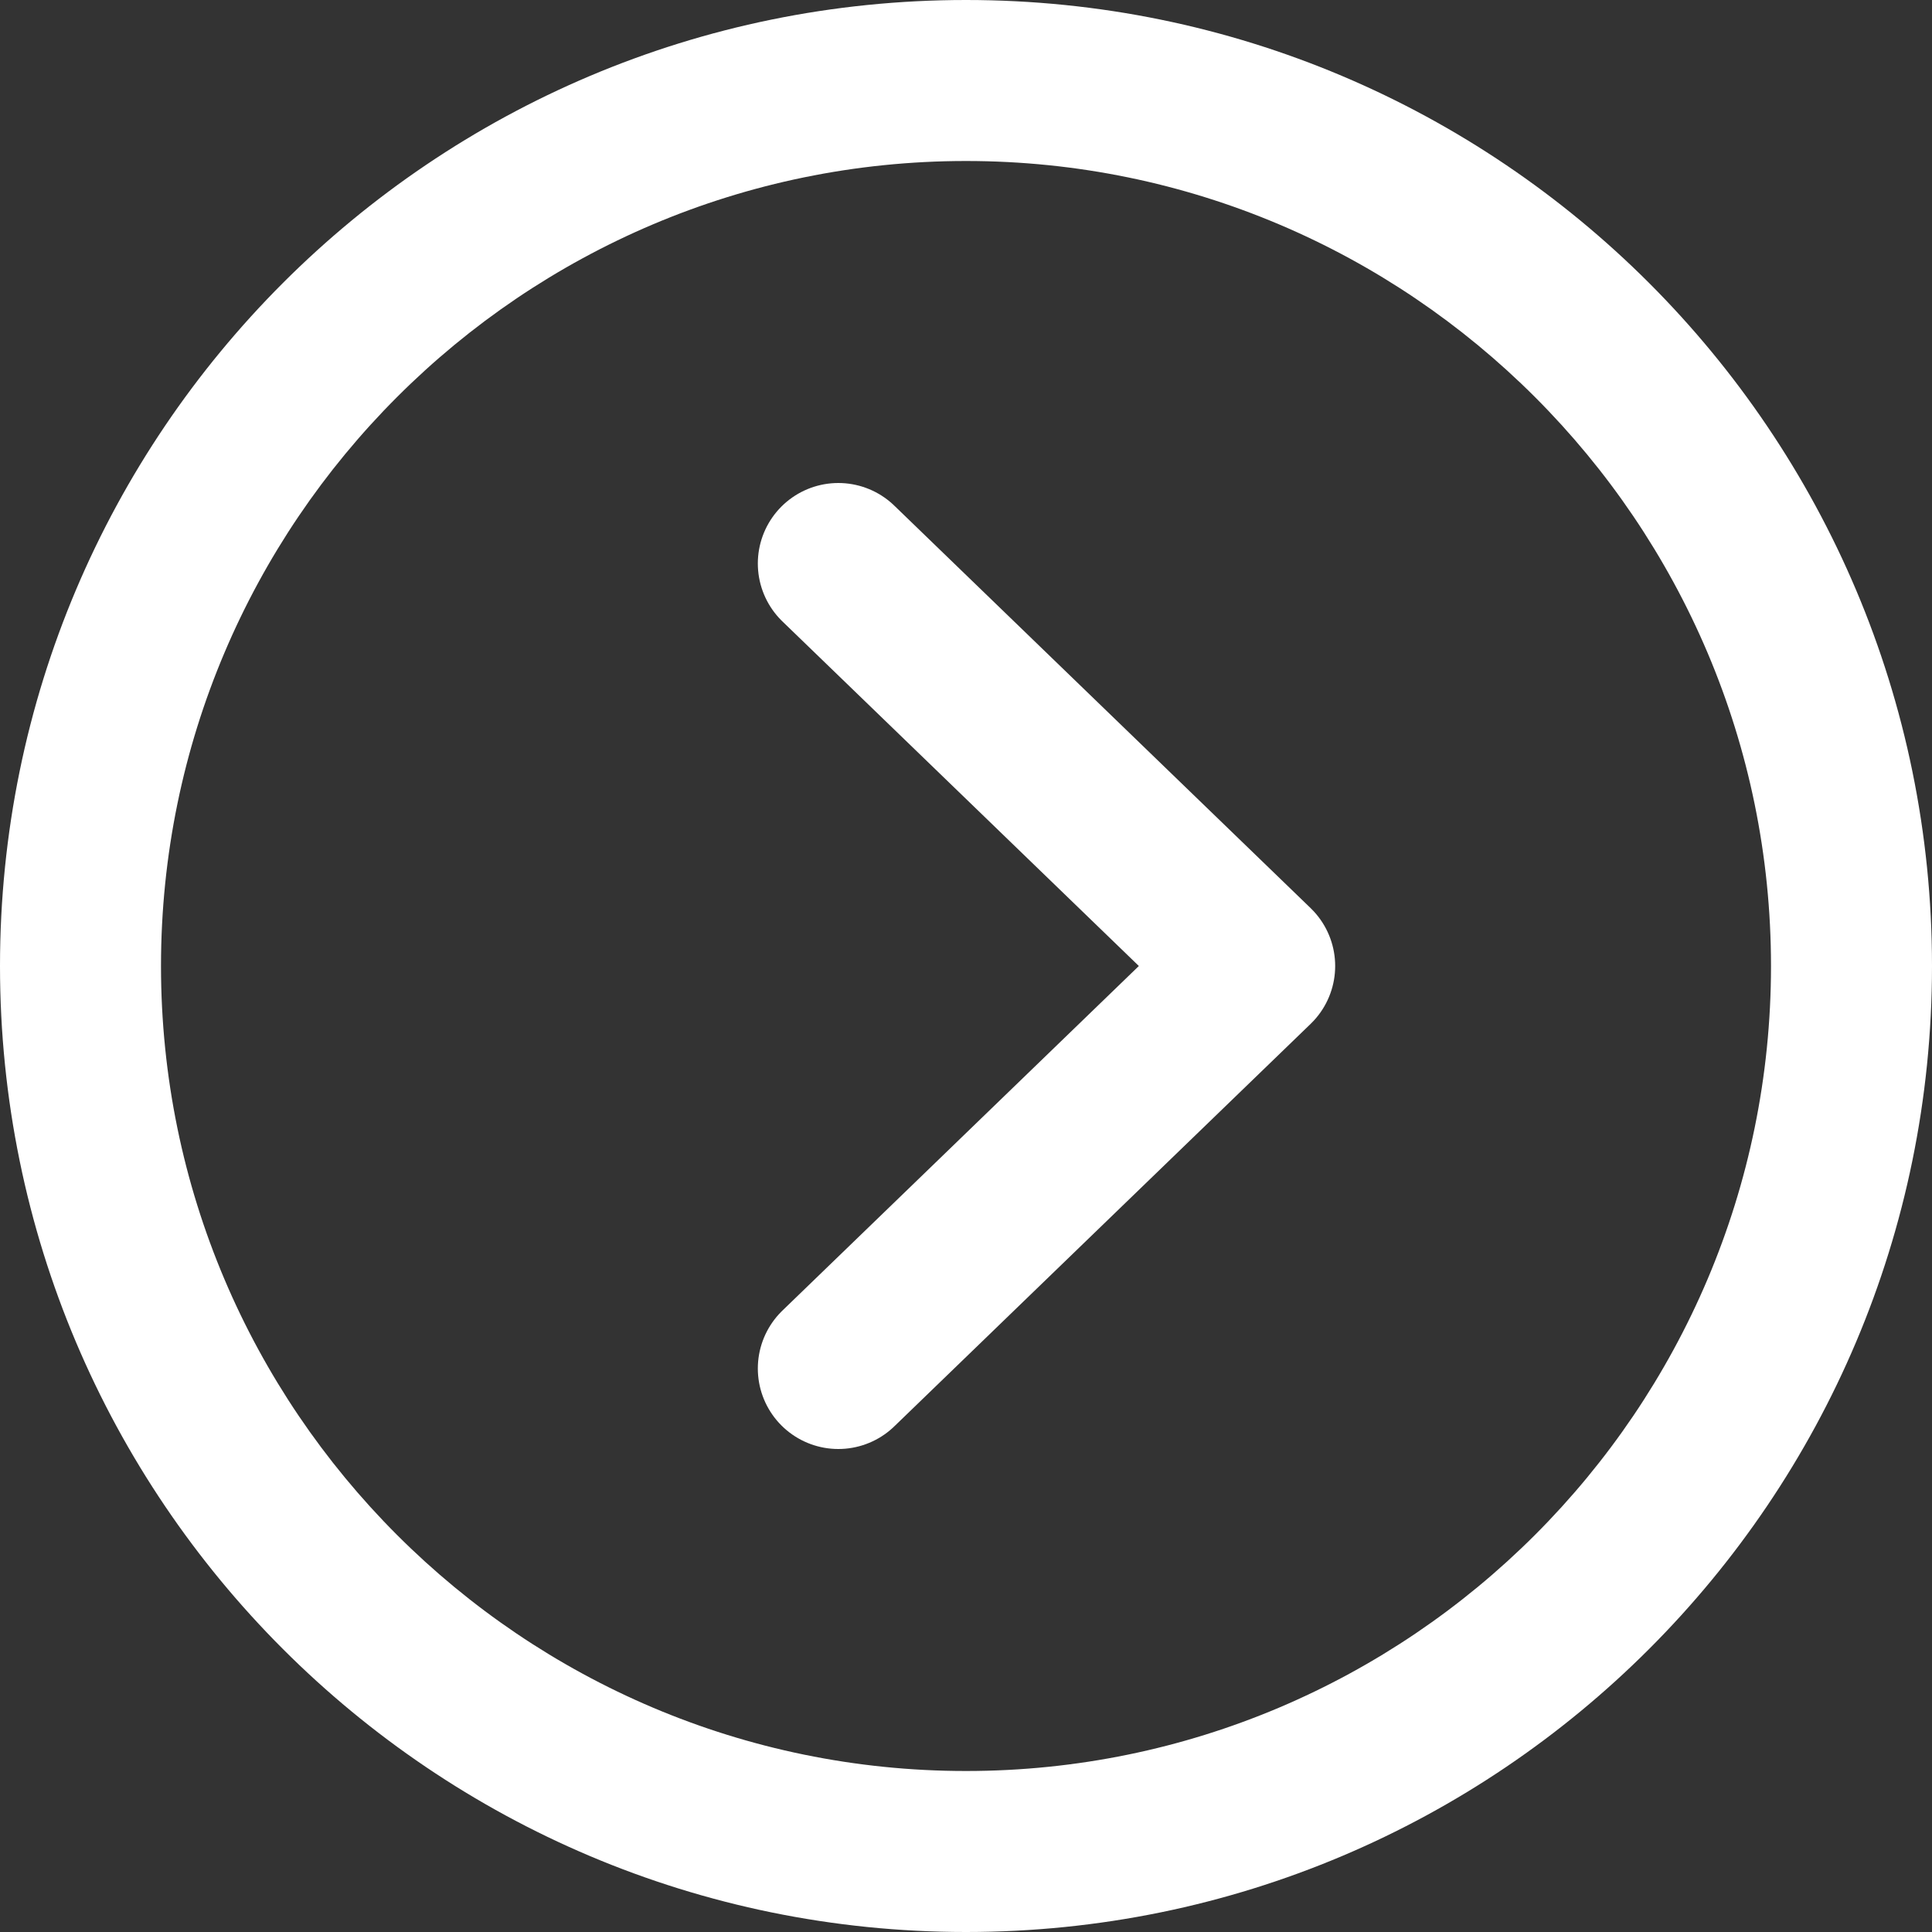
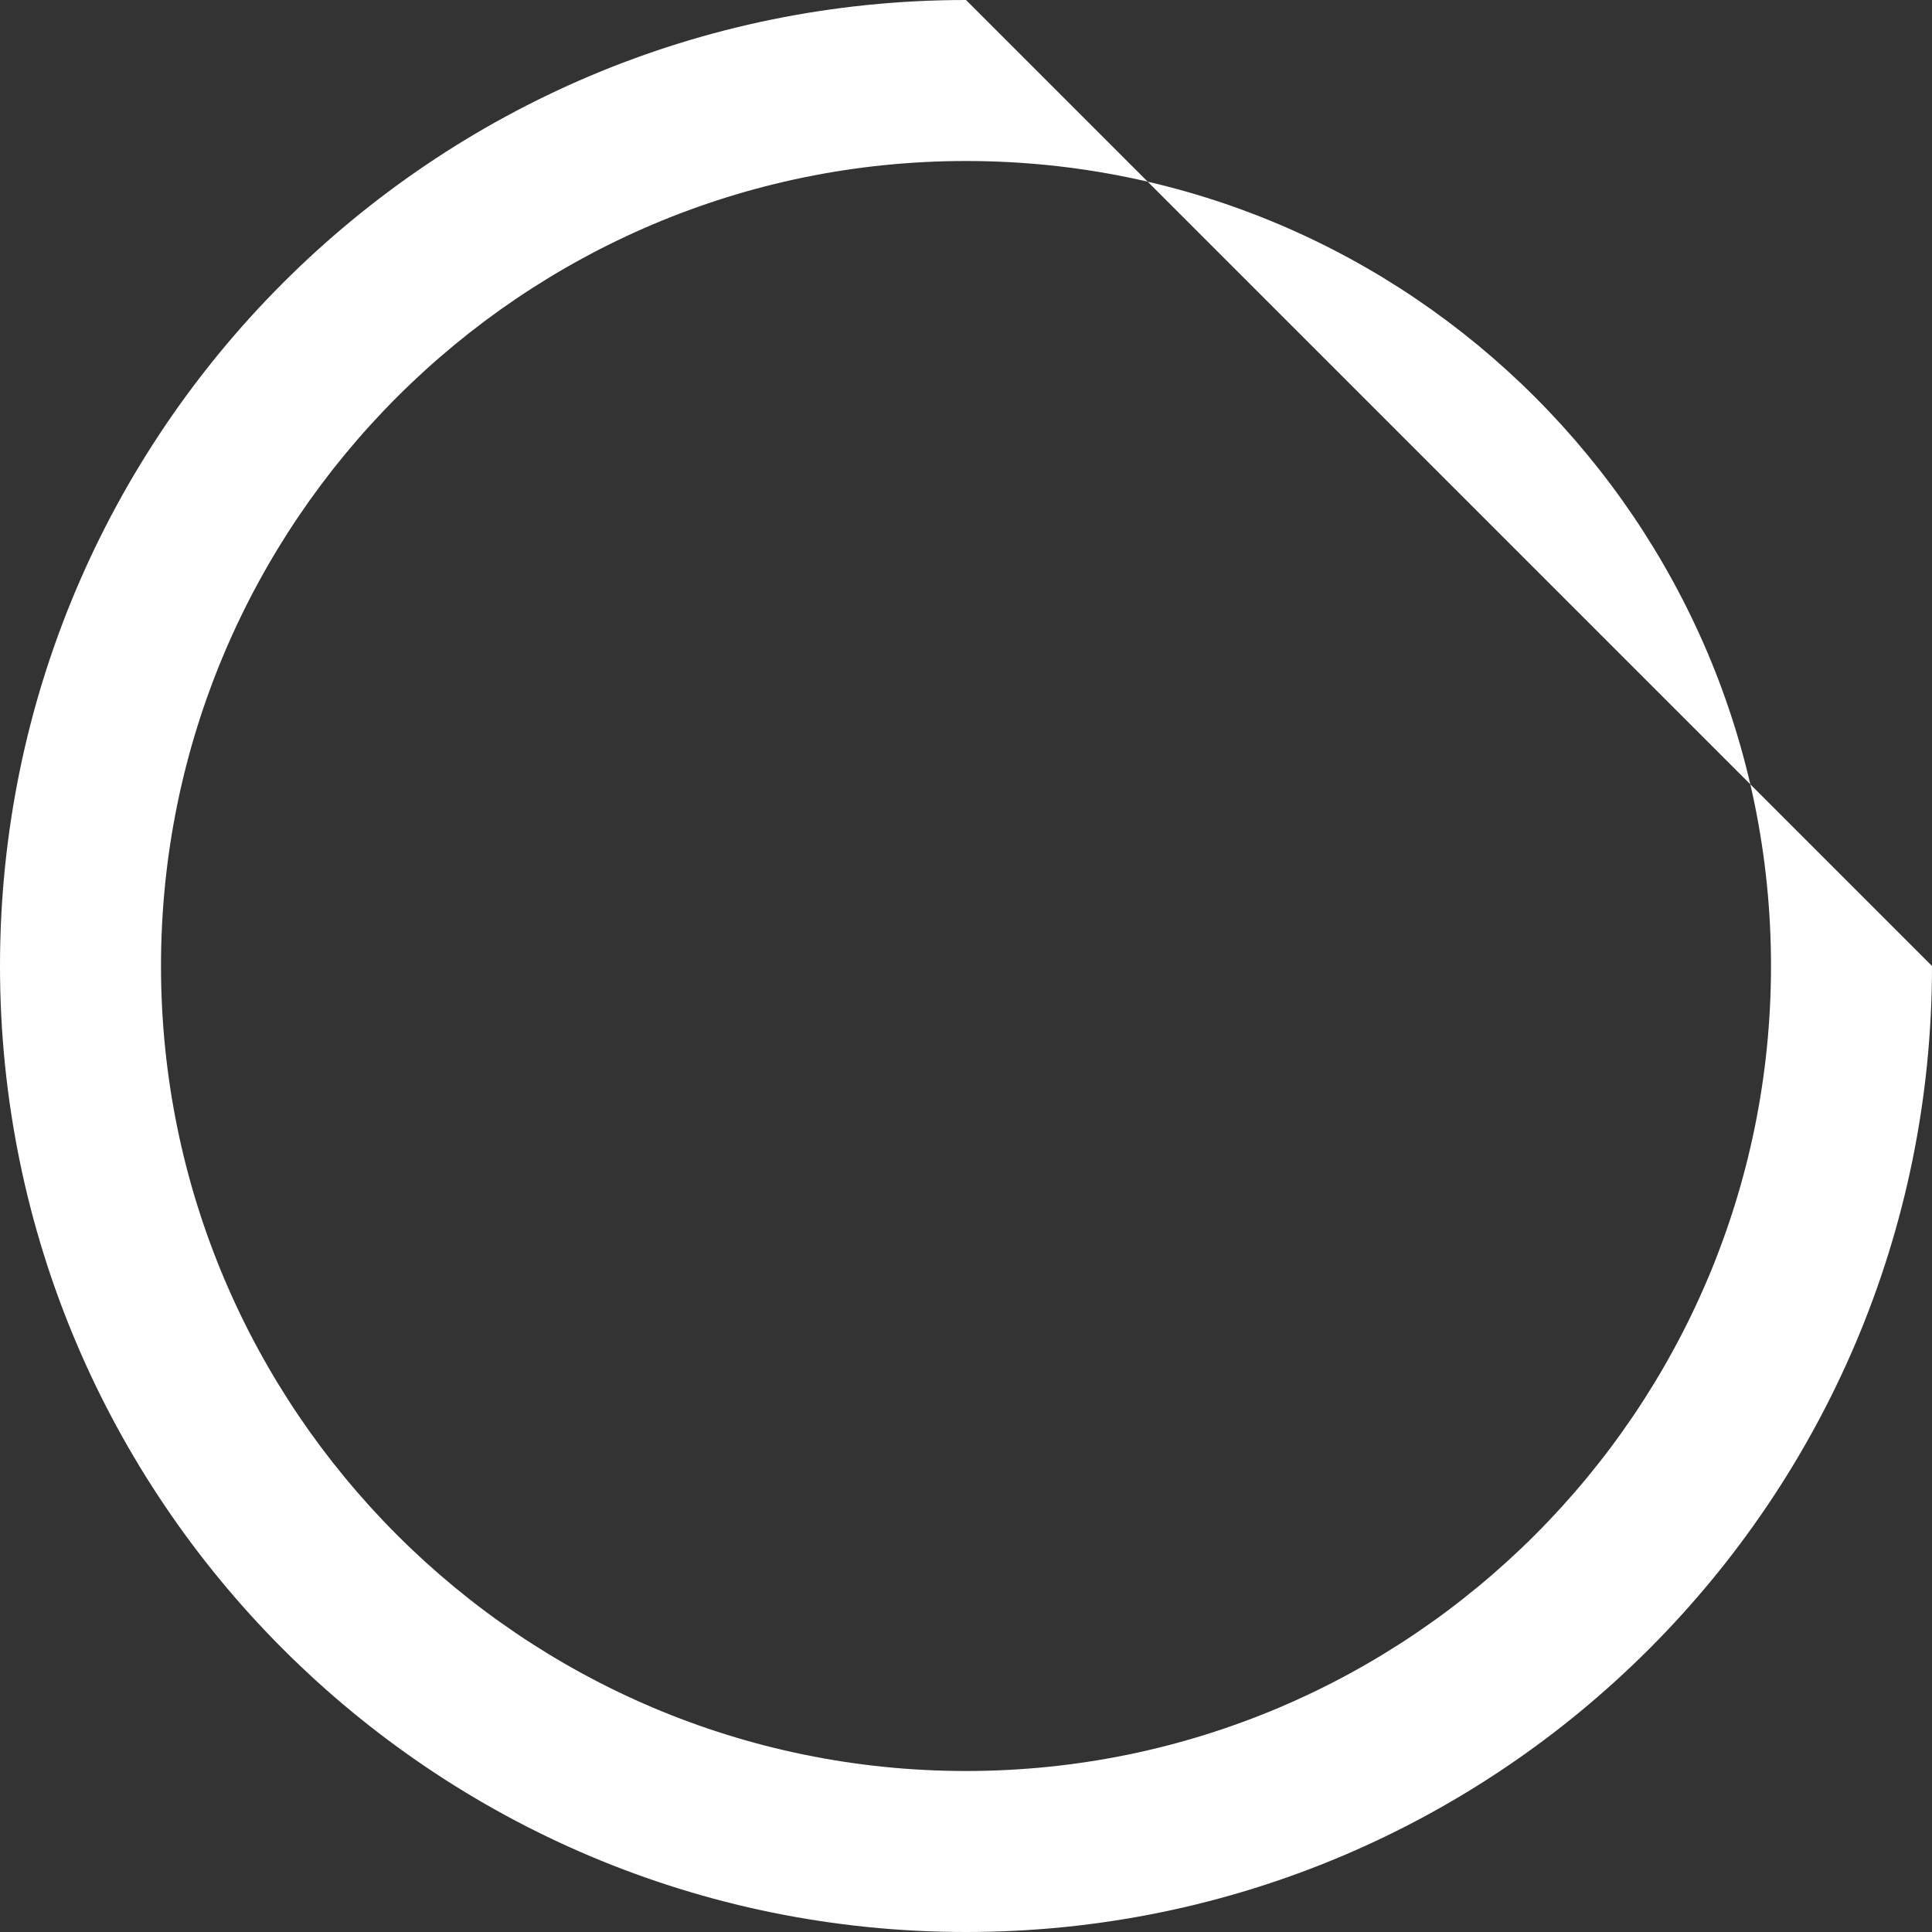
<svg xmlns="http://www.w3.org/2000/svg" id="_イヤー_2" width="24" height="24" viewBox="0 0 24 24">
  <rect x="0" y="0" width="24" height="24" fill="#333333" stroke="none" />
  <g id="_字1">
    <g>
-       <path d="M12,2c5.514,0,10,4.486,10,10s-4.486,10-10,10S2,17.514,2,12,6.486,2,12,2m0-2C5.373,0,0,5.373,0,12s5.373,12,12,12,12-5.373,12-12S18.627,0,12,0h0Z" fill="#fff" />
-       <polyline points="10.414 7 15.586 12 10.414 17" fill="none" stroke="#fff" stroke-linecap="round" stroke-linejoin="round" stroke-width="2" />
+       <path d="M12,2c5.514,0,10,4.486,10,10s-4.486,10-10,10S2,17.514,2,12,6.486,2,12,2m0-2C5.373,0,0,5.373,0,12s5.373,12,12,12,12-5.373,12-12h0Z" fill="#fff" />
    </g>
  </g>
</svg>